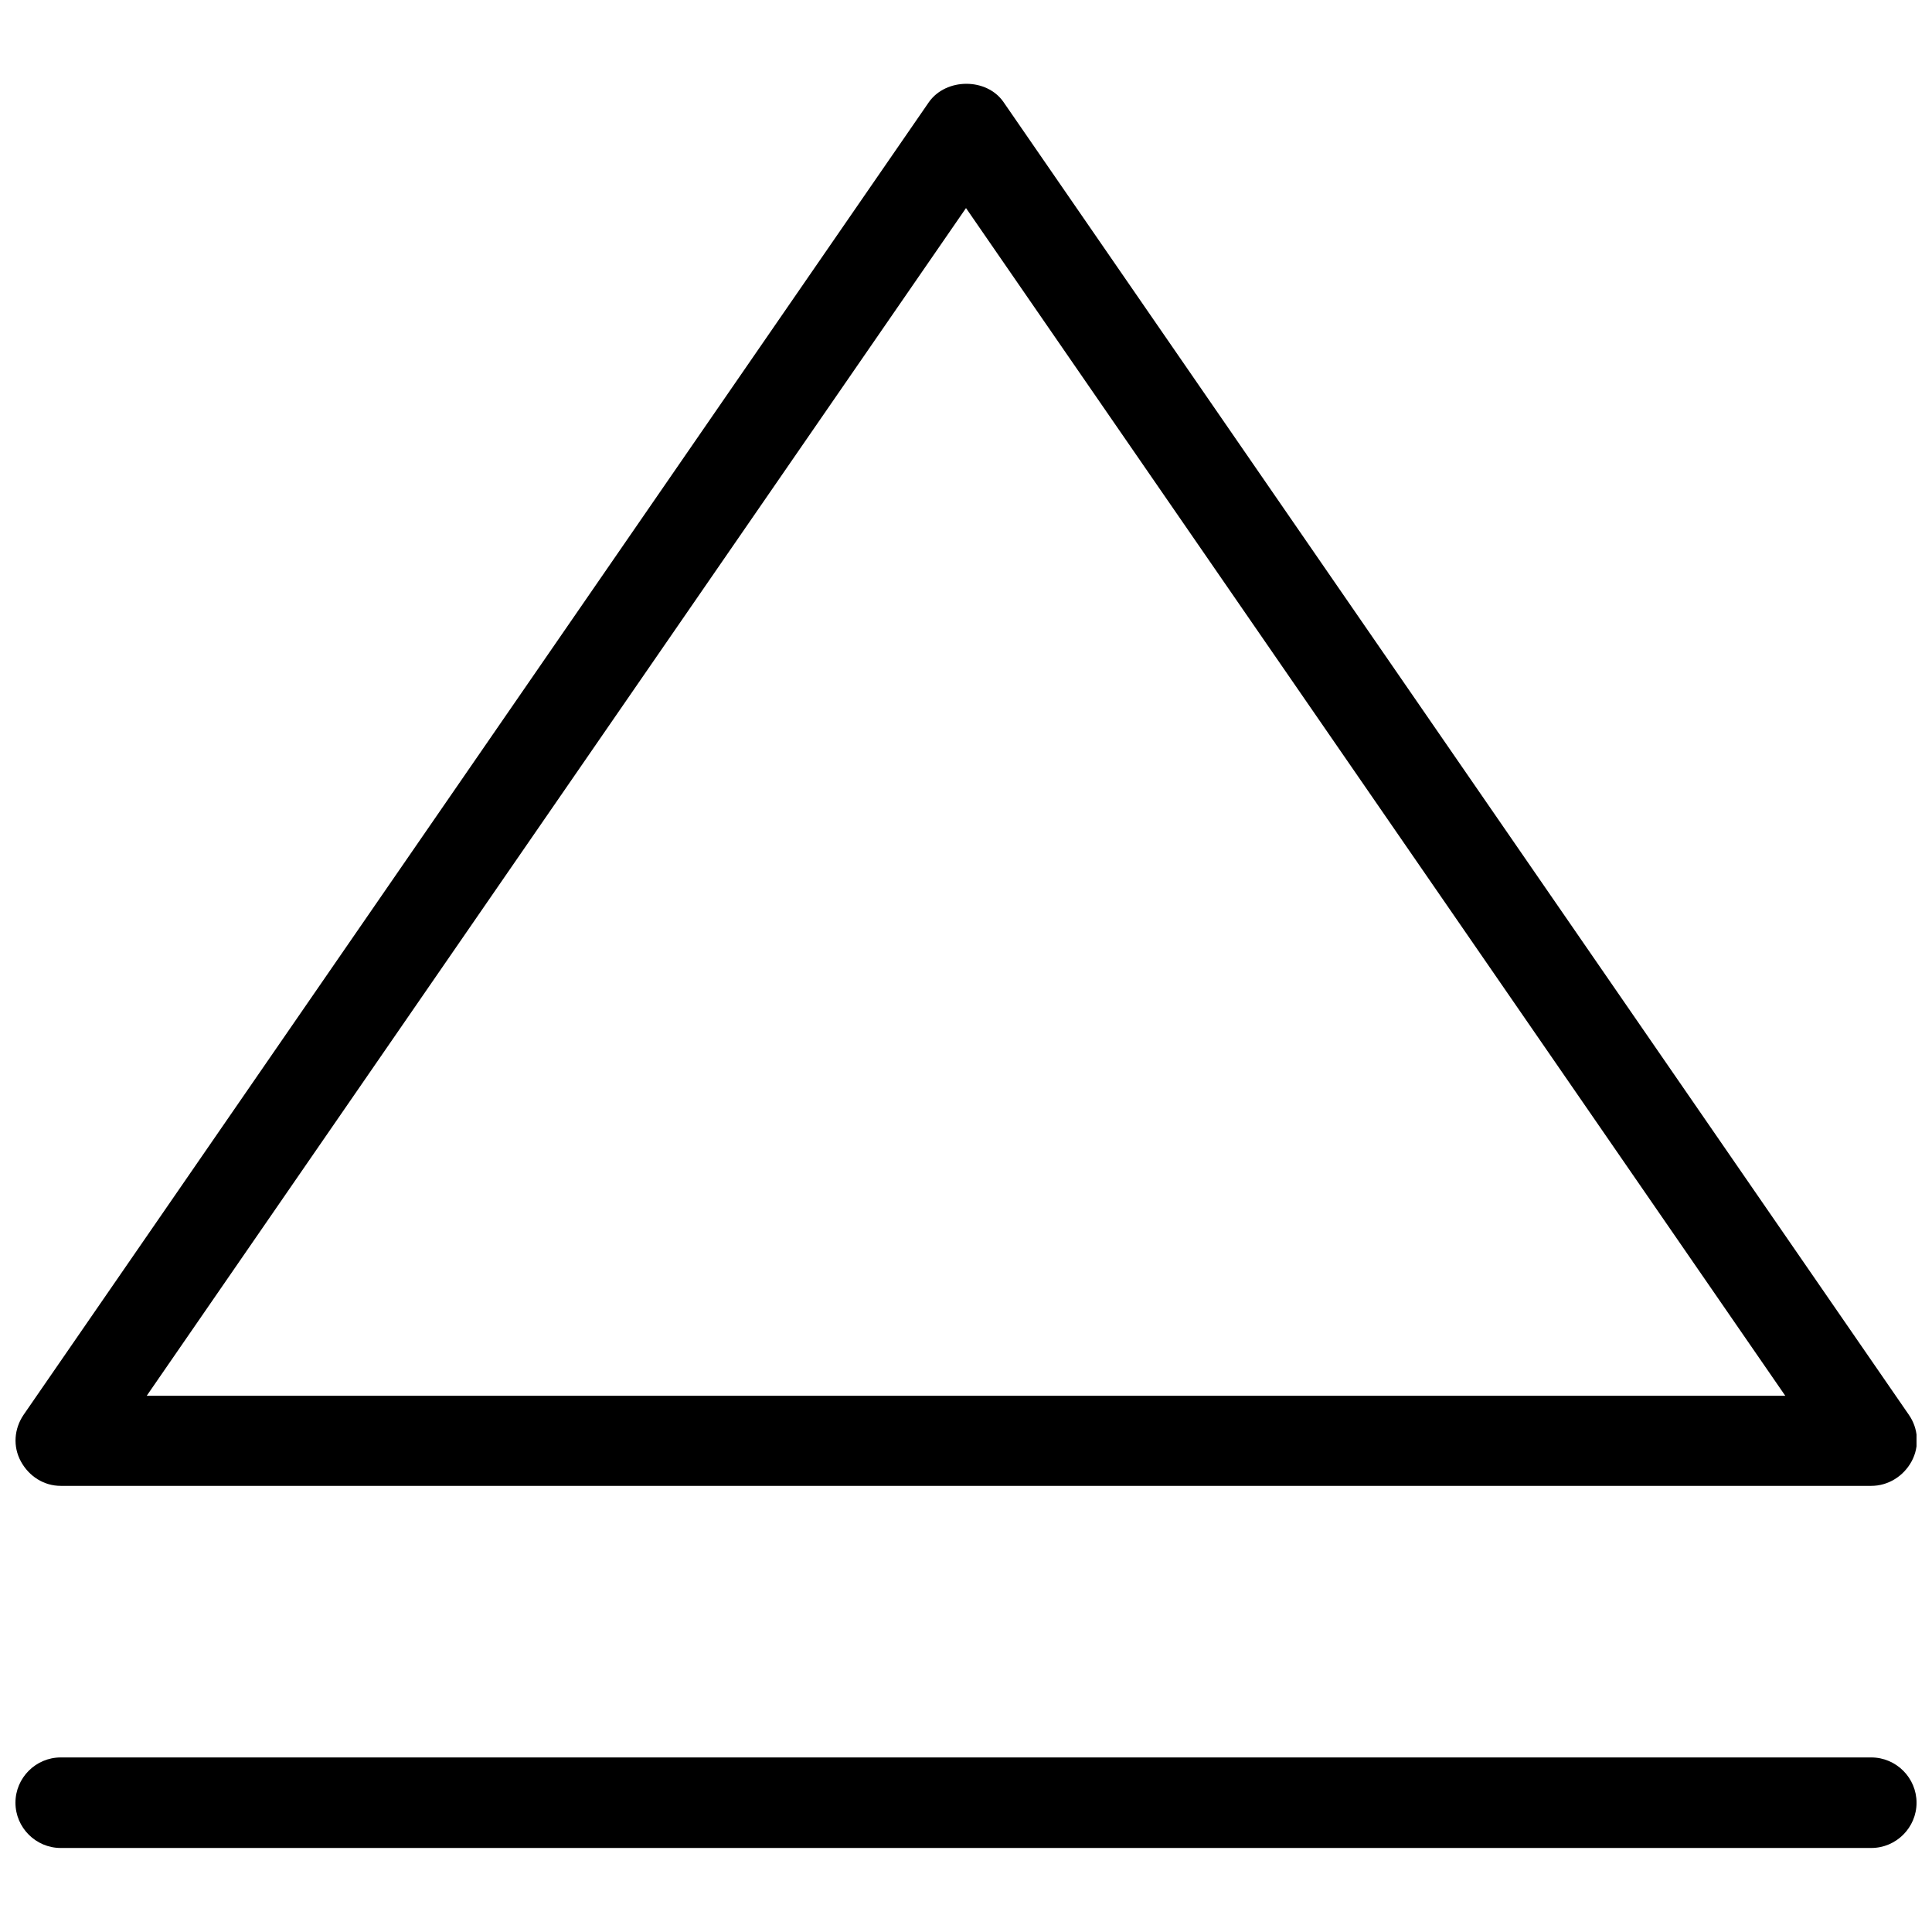
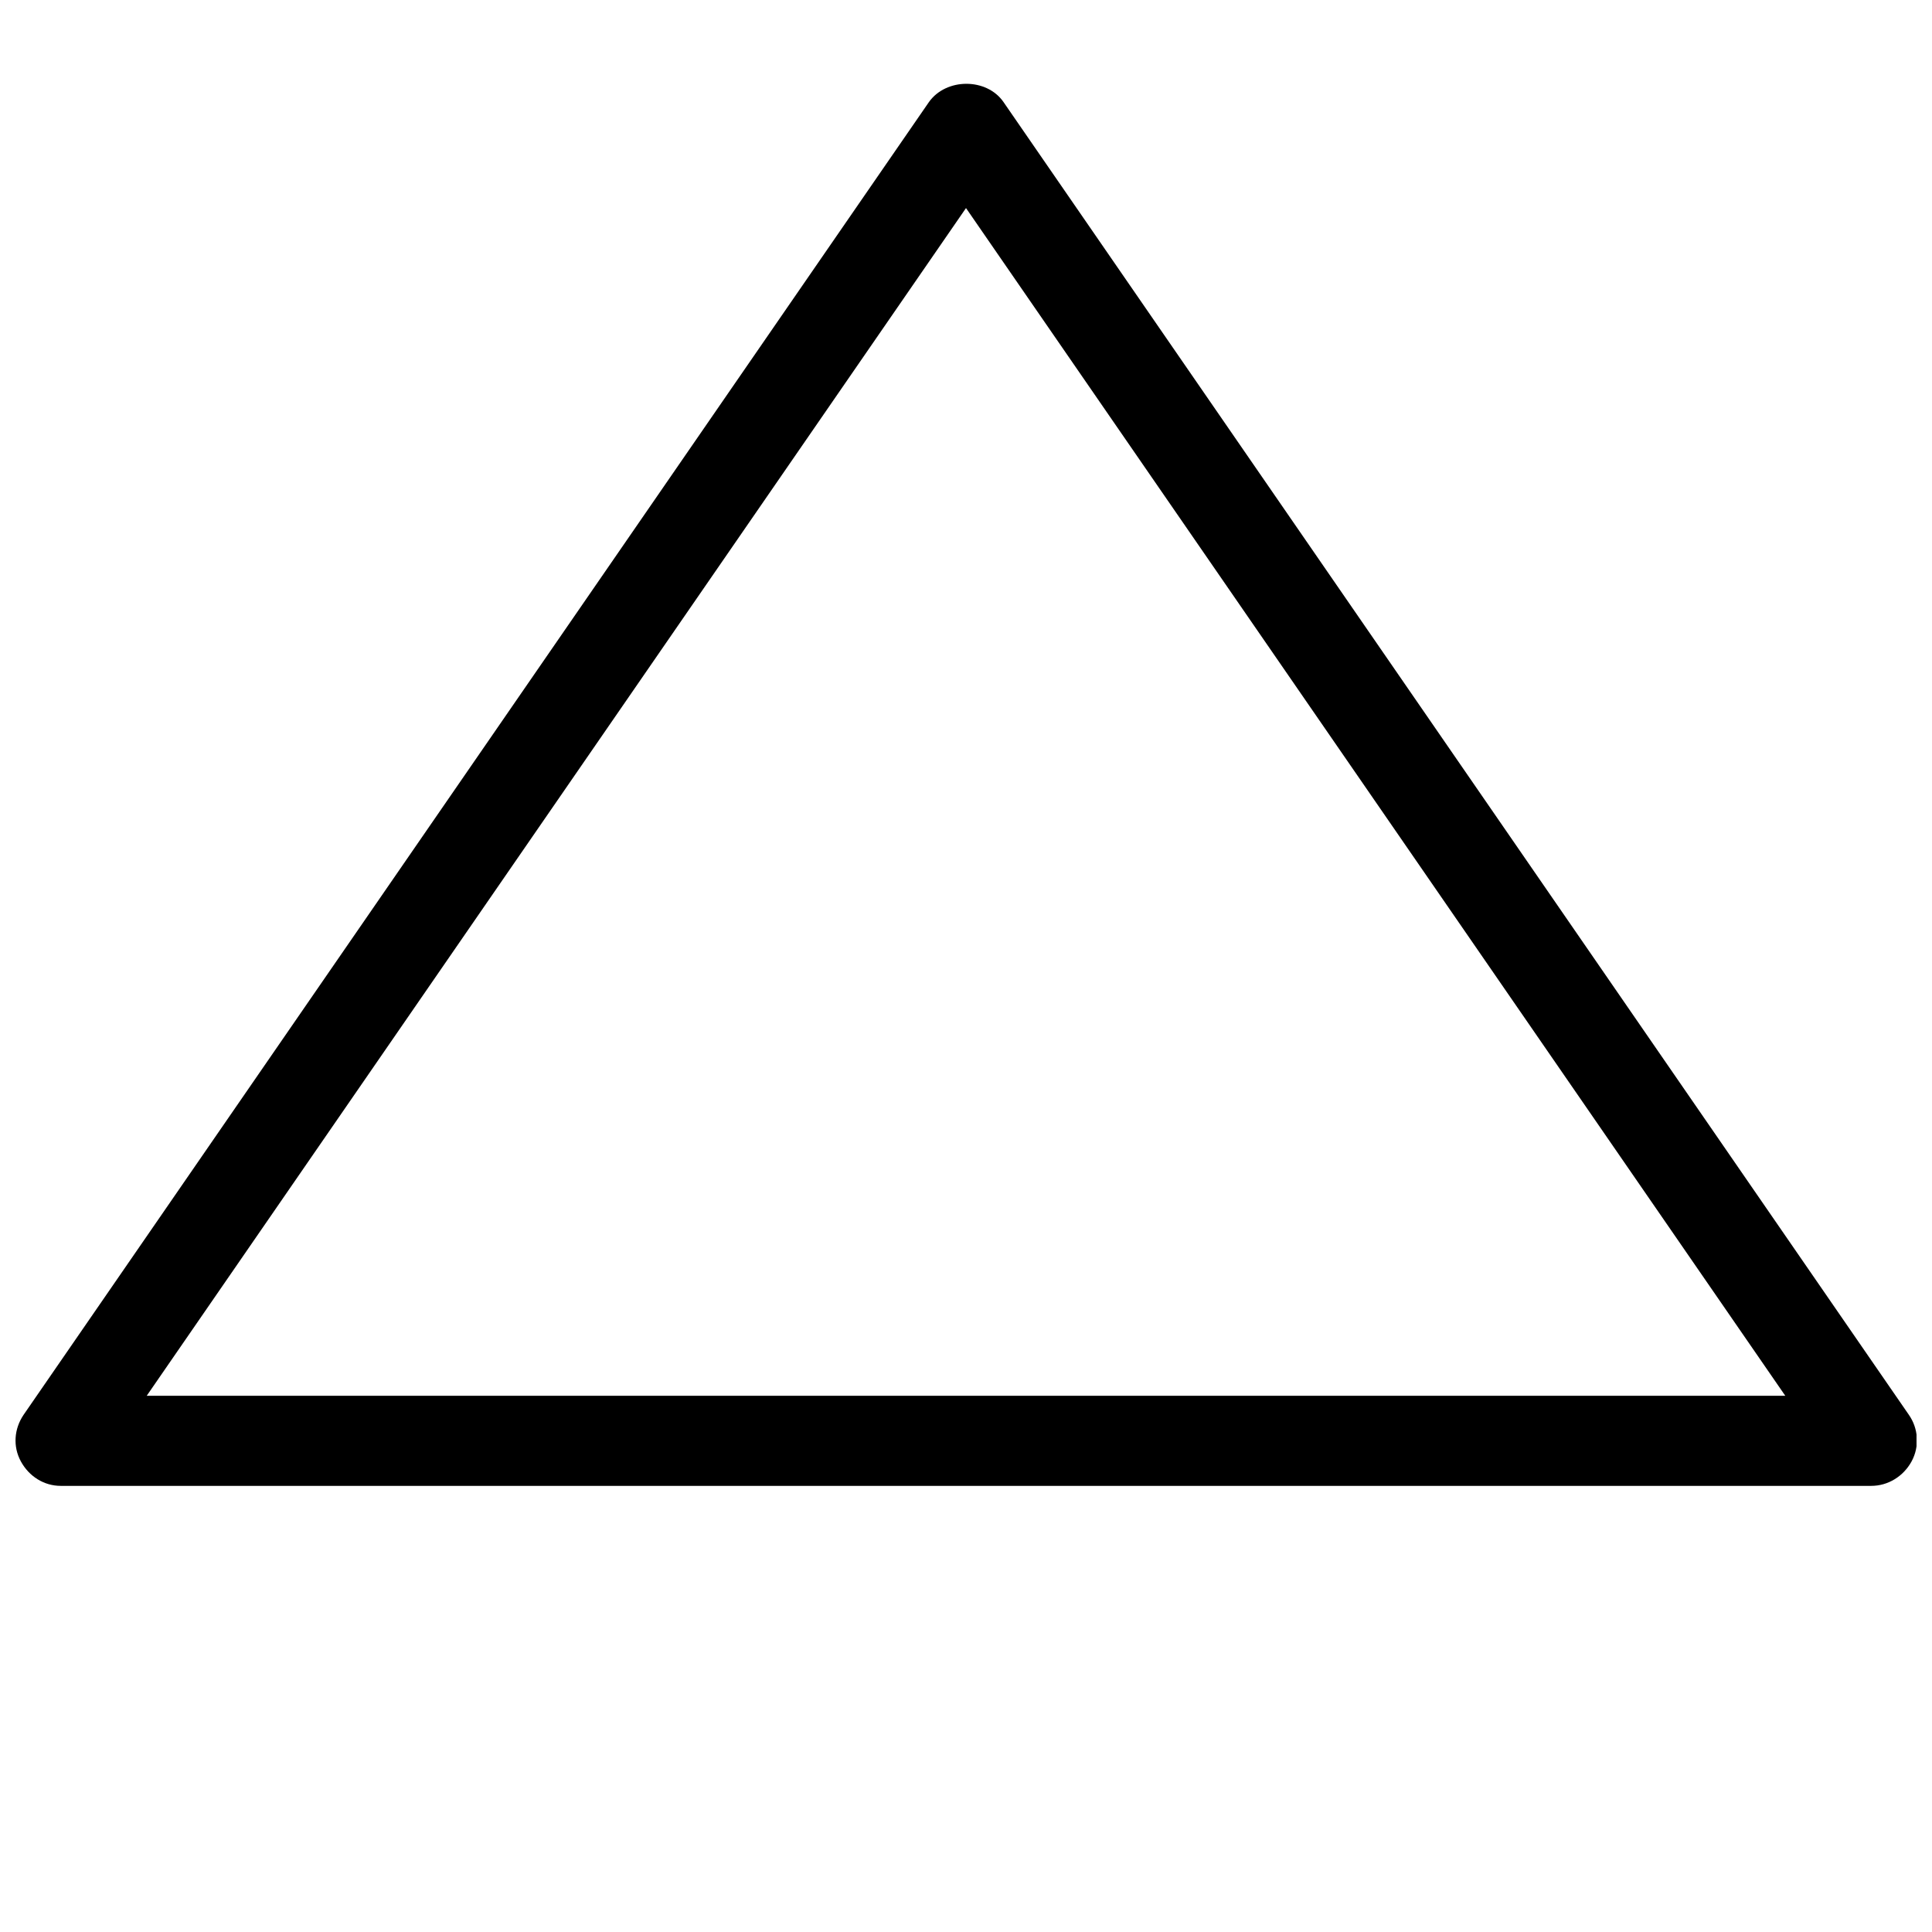
<svg xmlns="http://www.w3.org/2000/svg" width="800px" height="800px" version="1.1" viewBox="144 144 512 512">
  <defs>
    <clipPath id="b">
      <path d="m148.09 166h503.81v372h-503.81z" />
    </clipPath>
    <clipPath id="a">
-       <path d="m148.09 609h503.81v25h-503.81z" />
-     </clipPath>
+       </clipPath>
  </defs>
  <g>
    <g clip-path="url(#b)">
      <path d="m160.09 537.77h479.82c4.438 0 8.516-2.519 10.676-6.477 2.16-3.957 1.801-8.758-0.719-12.355l-239.91-347.87c-4.438-6.477-15.234-6.477-19.793 0l-239.91 347.87c-2.519 3.719-2.879 8.398-0.719 12.355 2.156 3.957 6.117 6.477 10.555 6.477zm239.91-338.63 217.12 314.76h-434.24z" />
    </g>
    <g clip-path="url(#a)">
      <path d="m639.91 609.74h-479.82c-6.598 0-11.996 5.398-11.996 11.996s5.398 11.996 11.996 11.996h479.82c6.598 0 11.996-5.398 11.996-11.996-0.004-6.598-5.402-11.996-12-11.996z" />
    </g>
  </g>
</svg>